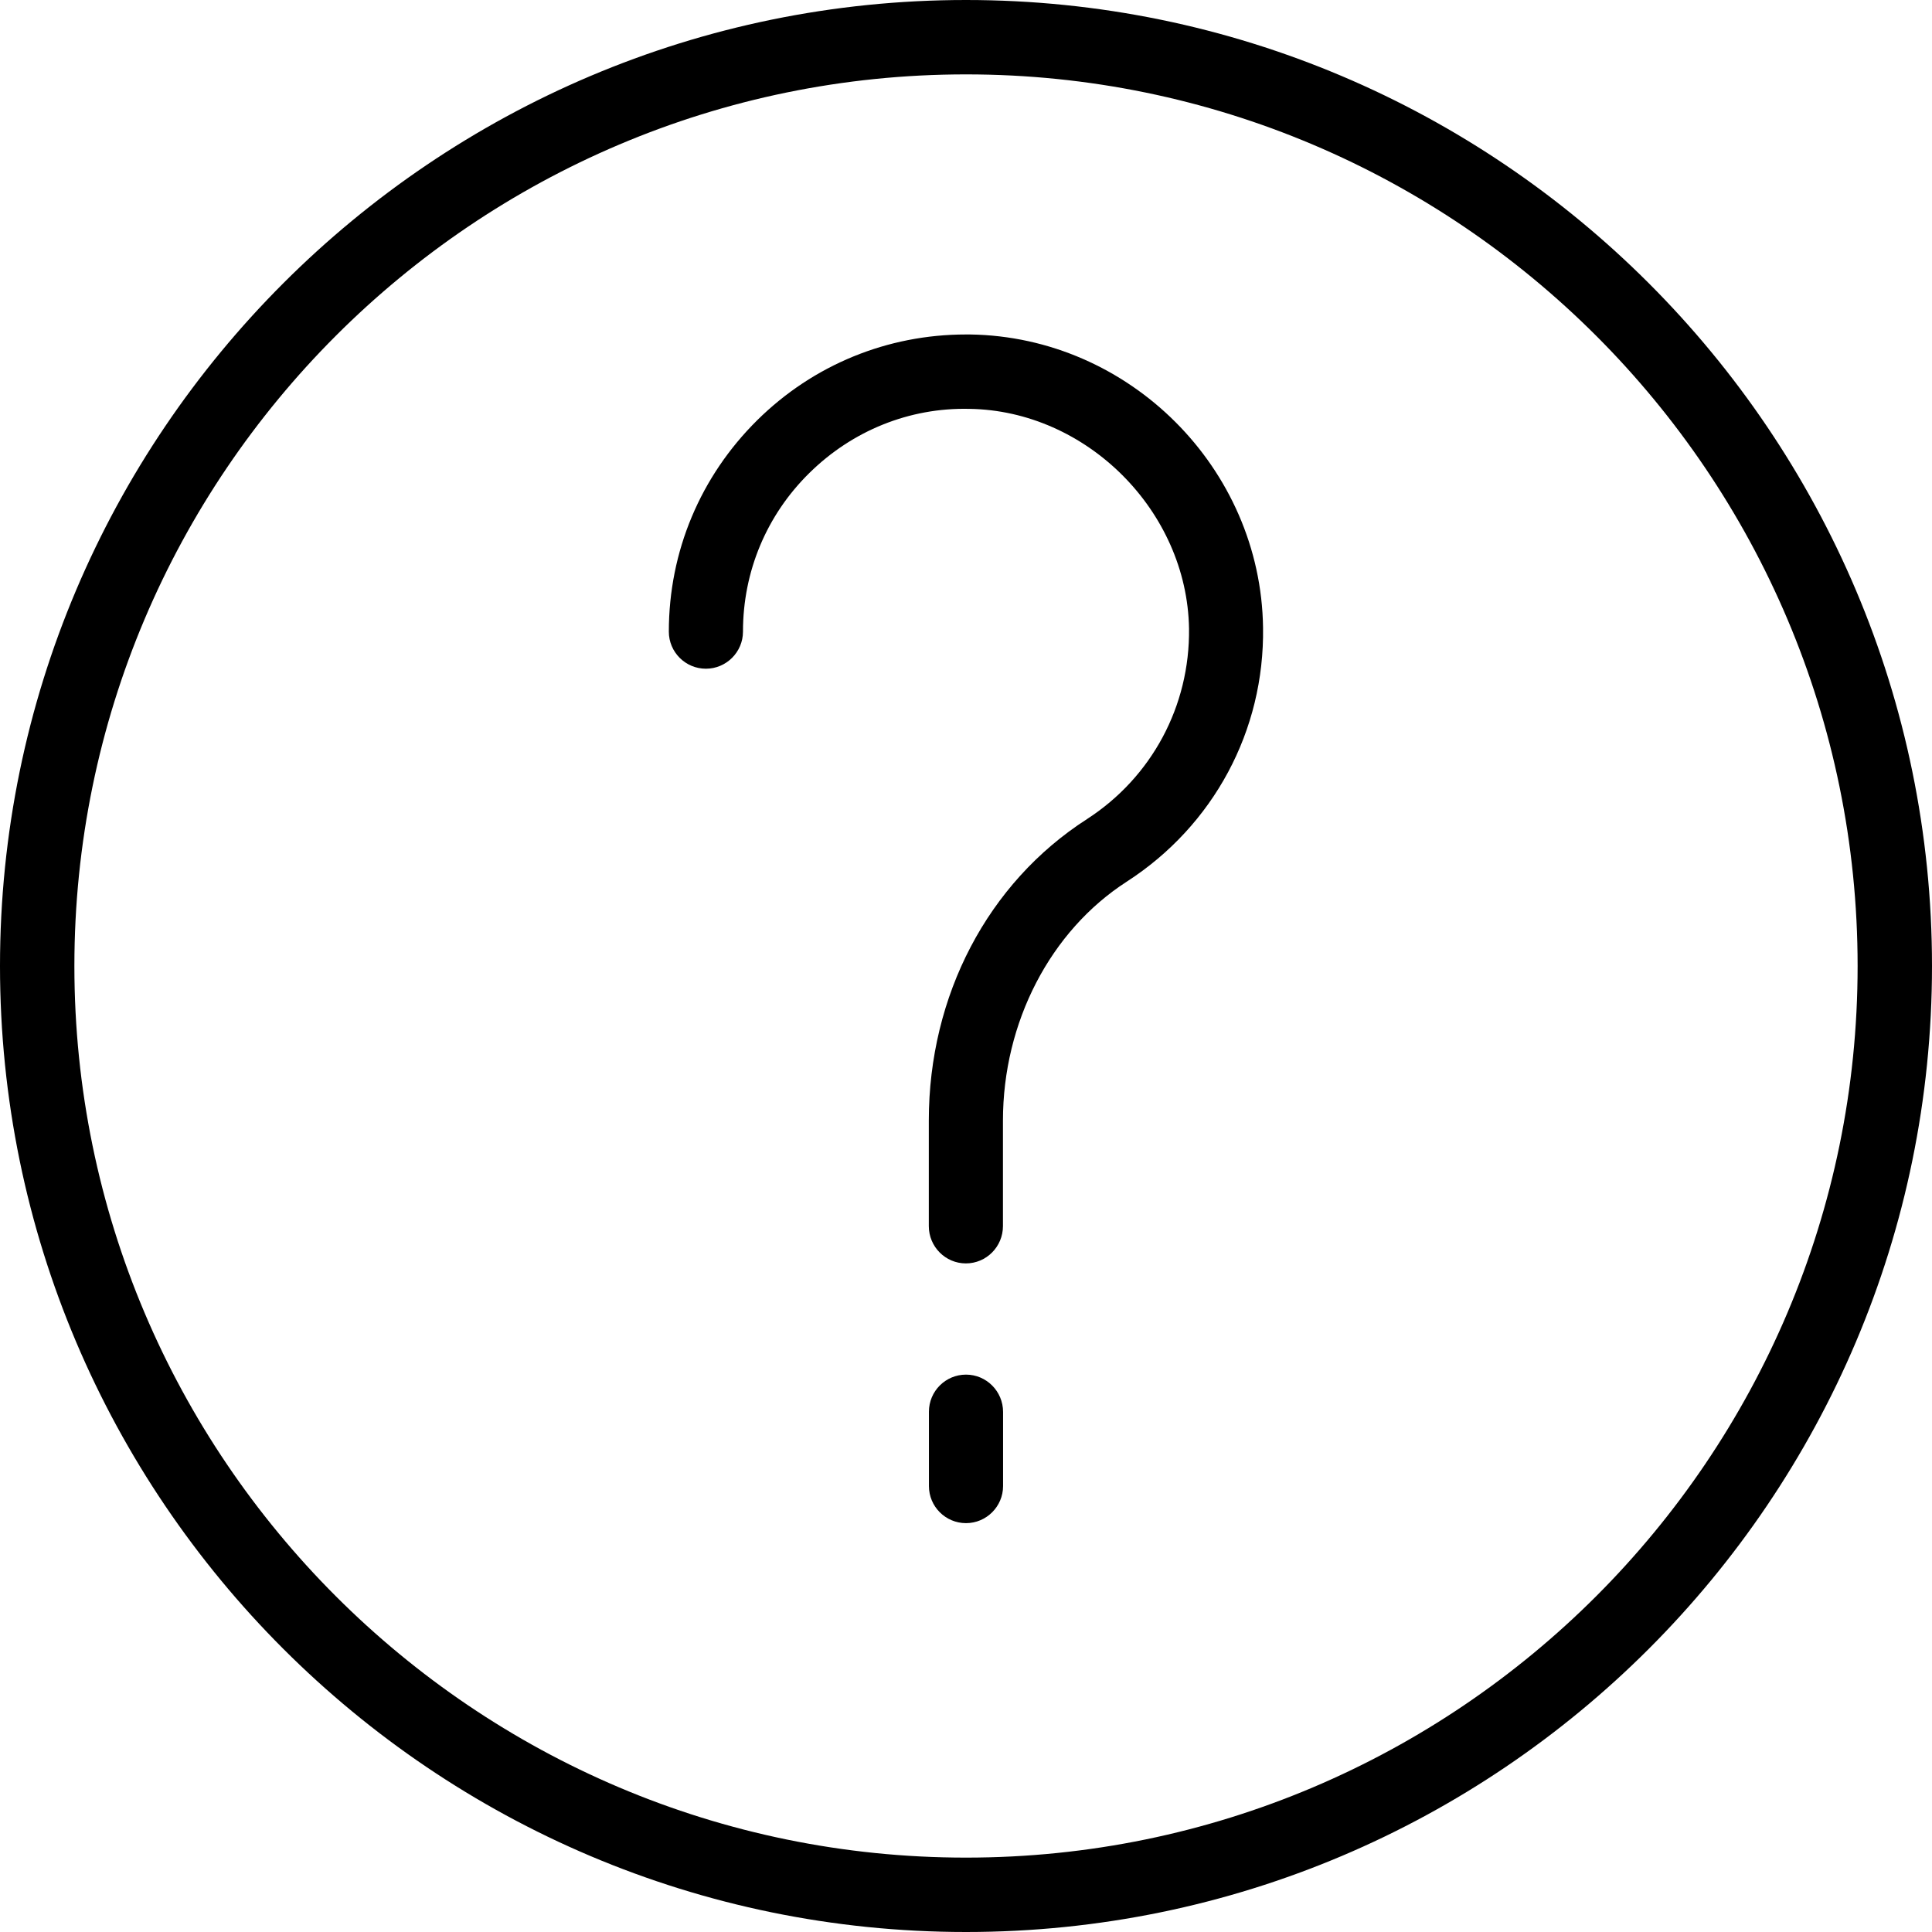
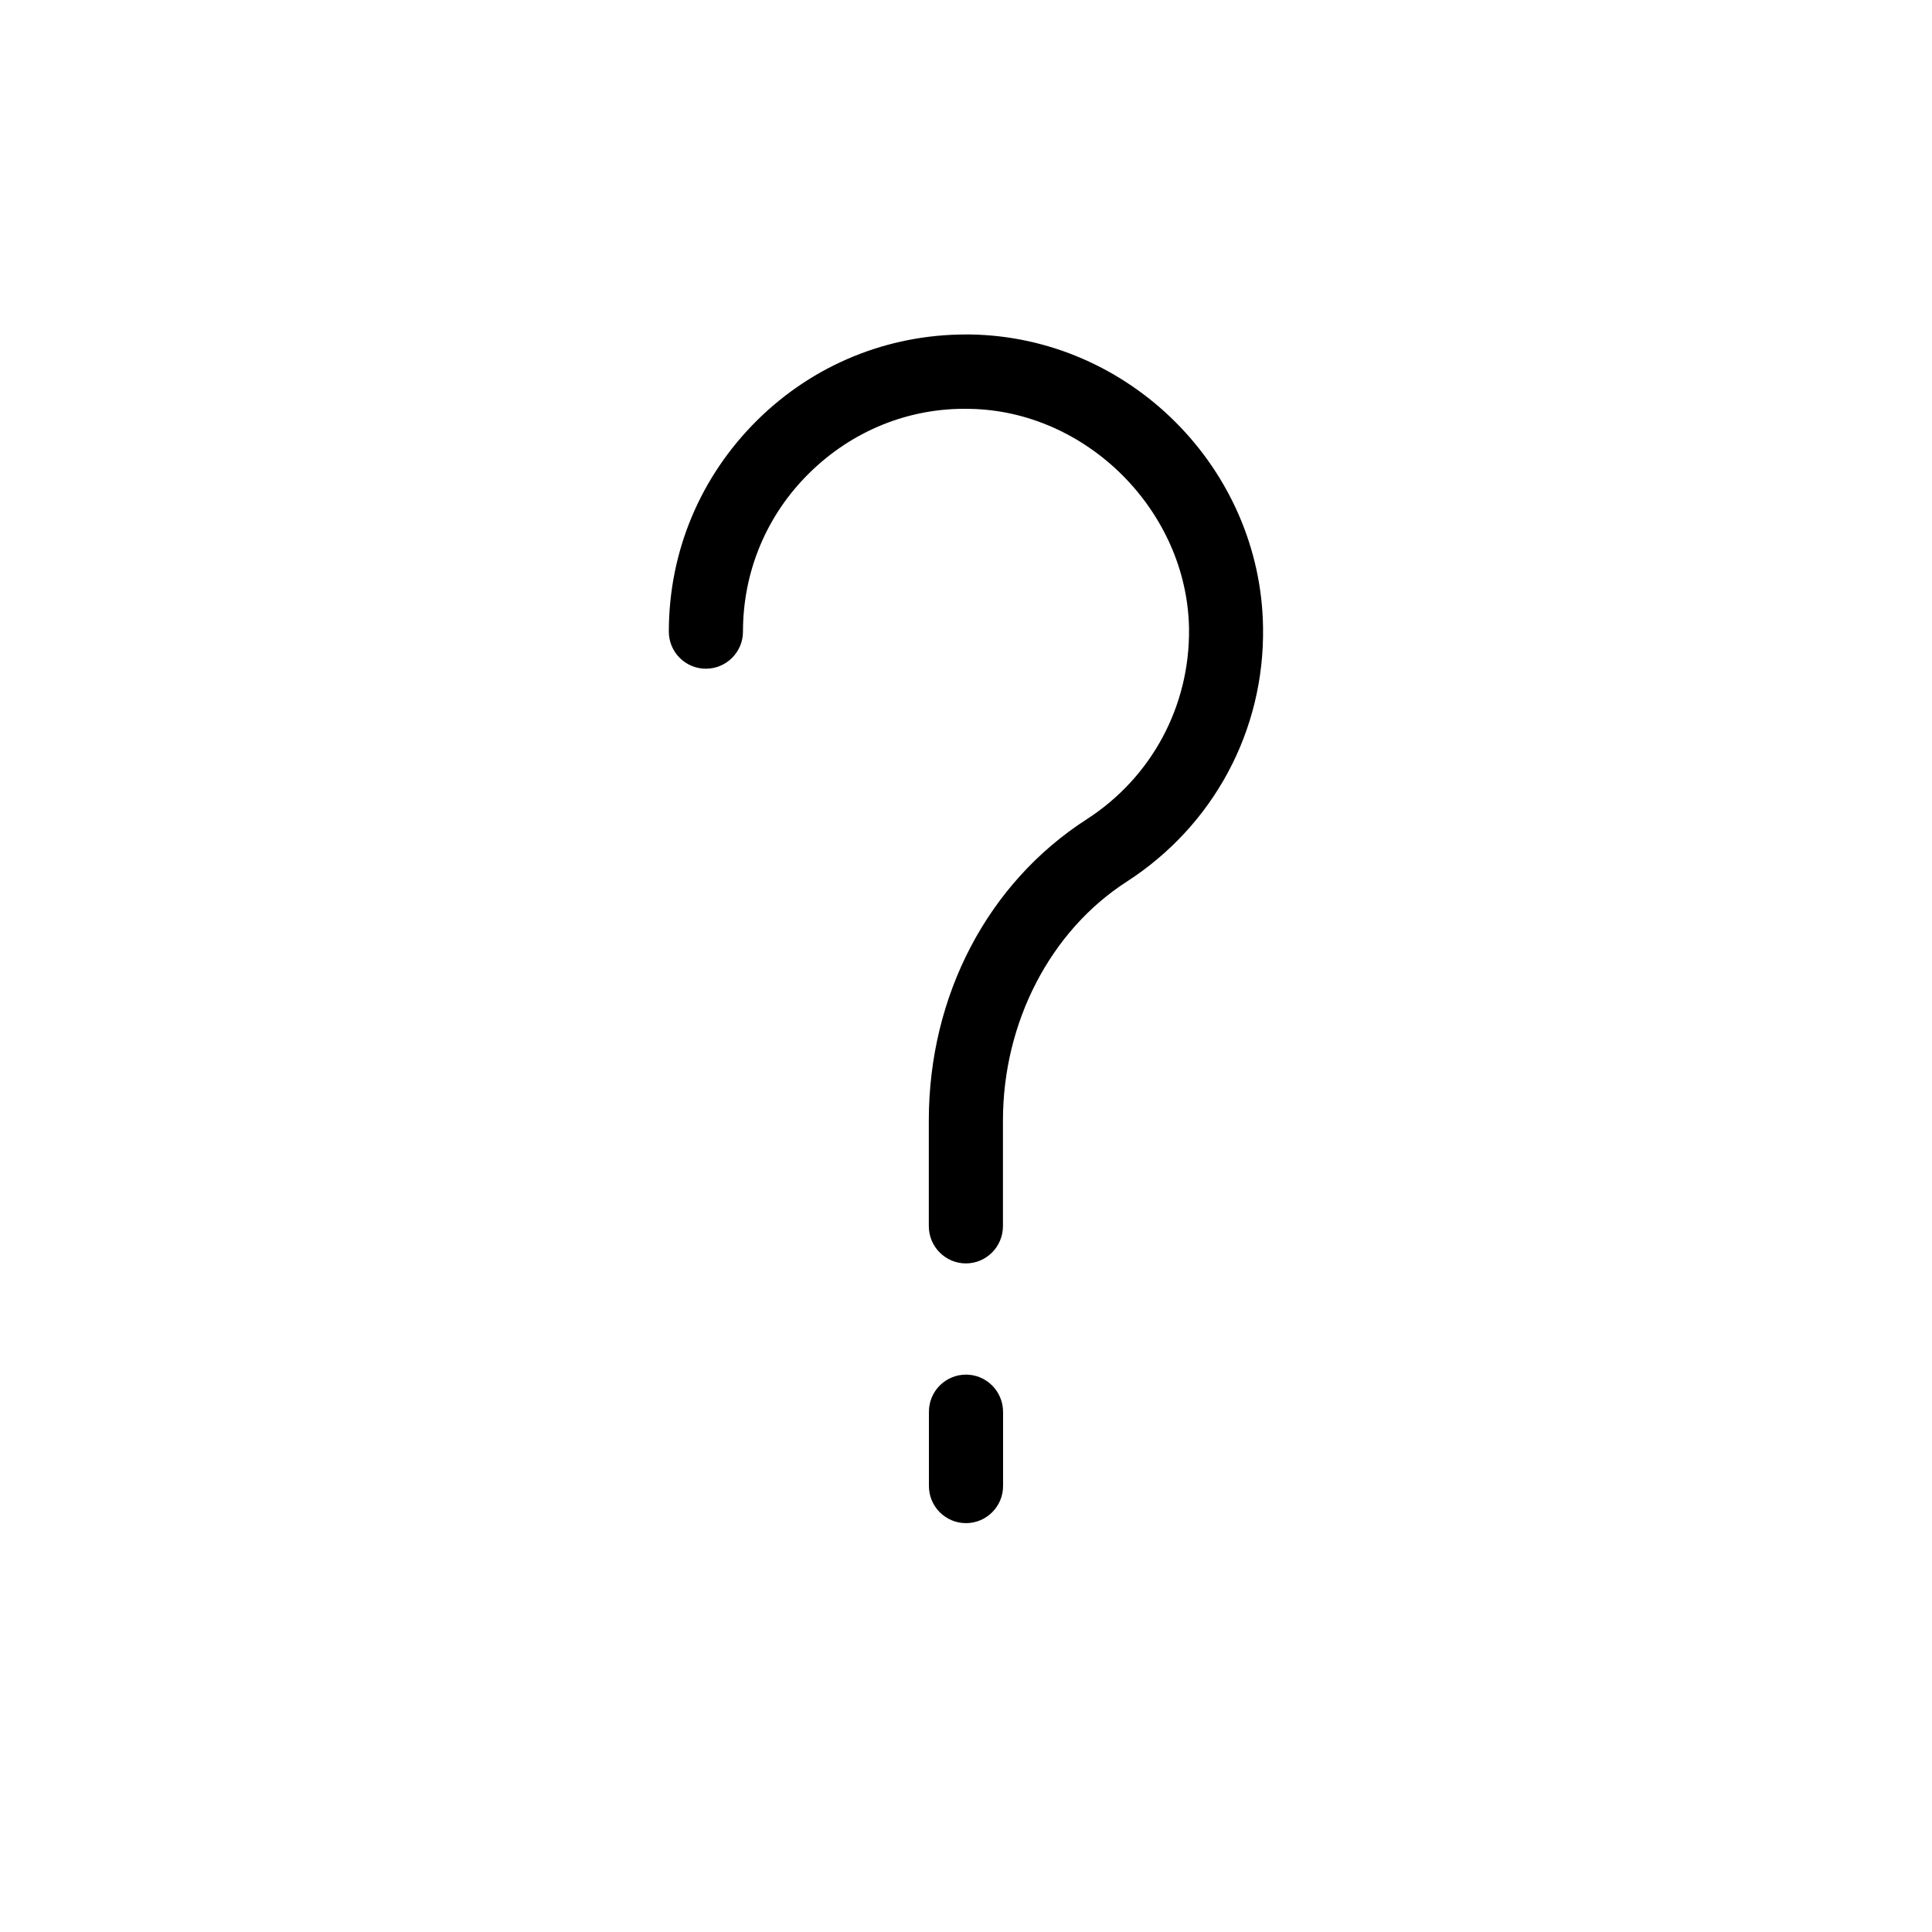
<svg xmlns="http://www.w3.org/2000/svg" version="1.1" width="16" height="16" viewBox="0 0 16 16">
-   <path d="M8 0c-4.411 0-8 3.589-8 8 0 4.413 3.589 8 8 8 4.413 0 8-3.587 8-8 0-4.411-3.587-8-8-8zM8 15.384c-4.072 0-7.384-3.312-7.384-7.384s3.312-7.384 7.384-7.384 7.384 3.312 7.384 7.384-3.312 7.384-7.384 7.384z" />
  <path d="M8 11.384c-0.17 0-0.307 0.138-0.307 0.307v0.616c0 0.17 0.138 0.307 0.307 0.307s0.307-0.138 0.307-0.307v-0.614c0-0.171-0.138-0.309-0.307-0.309z" />
  <path d="M8.035 2.77c-0.011 0-0.024 0-0.035 0-0.651 0-1.264 0.251-1.728 0.709-0.472 0.467-0.733 1.088-0.733 1.752 0 0.17 0.138 0.307 0.307 0.307s0.307-0.138 0.307-0.307c0-0.498 0.195-0.965 0.55-1.314 0.355-0.35 0.827-0.542 1.323-0.531 0.973 0.013 1.805 0.846 1.821 1.819 0.008 0.642-0.309 1.232-0.846 1.579-0.821 0.528-1.309 1.461-1.309 2.496v0.874c0 0.171 0.138 0.309 0.307 0.309s0.307-0.138 0.307-0.309v-0.874c0-0.813 0.392-1.571 1.026-1.979 0.718-0.464 1.141-1.25 1.128-2.104-0.018-1.32-1.107-2.408-2.426-2.427z" />
</svg>